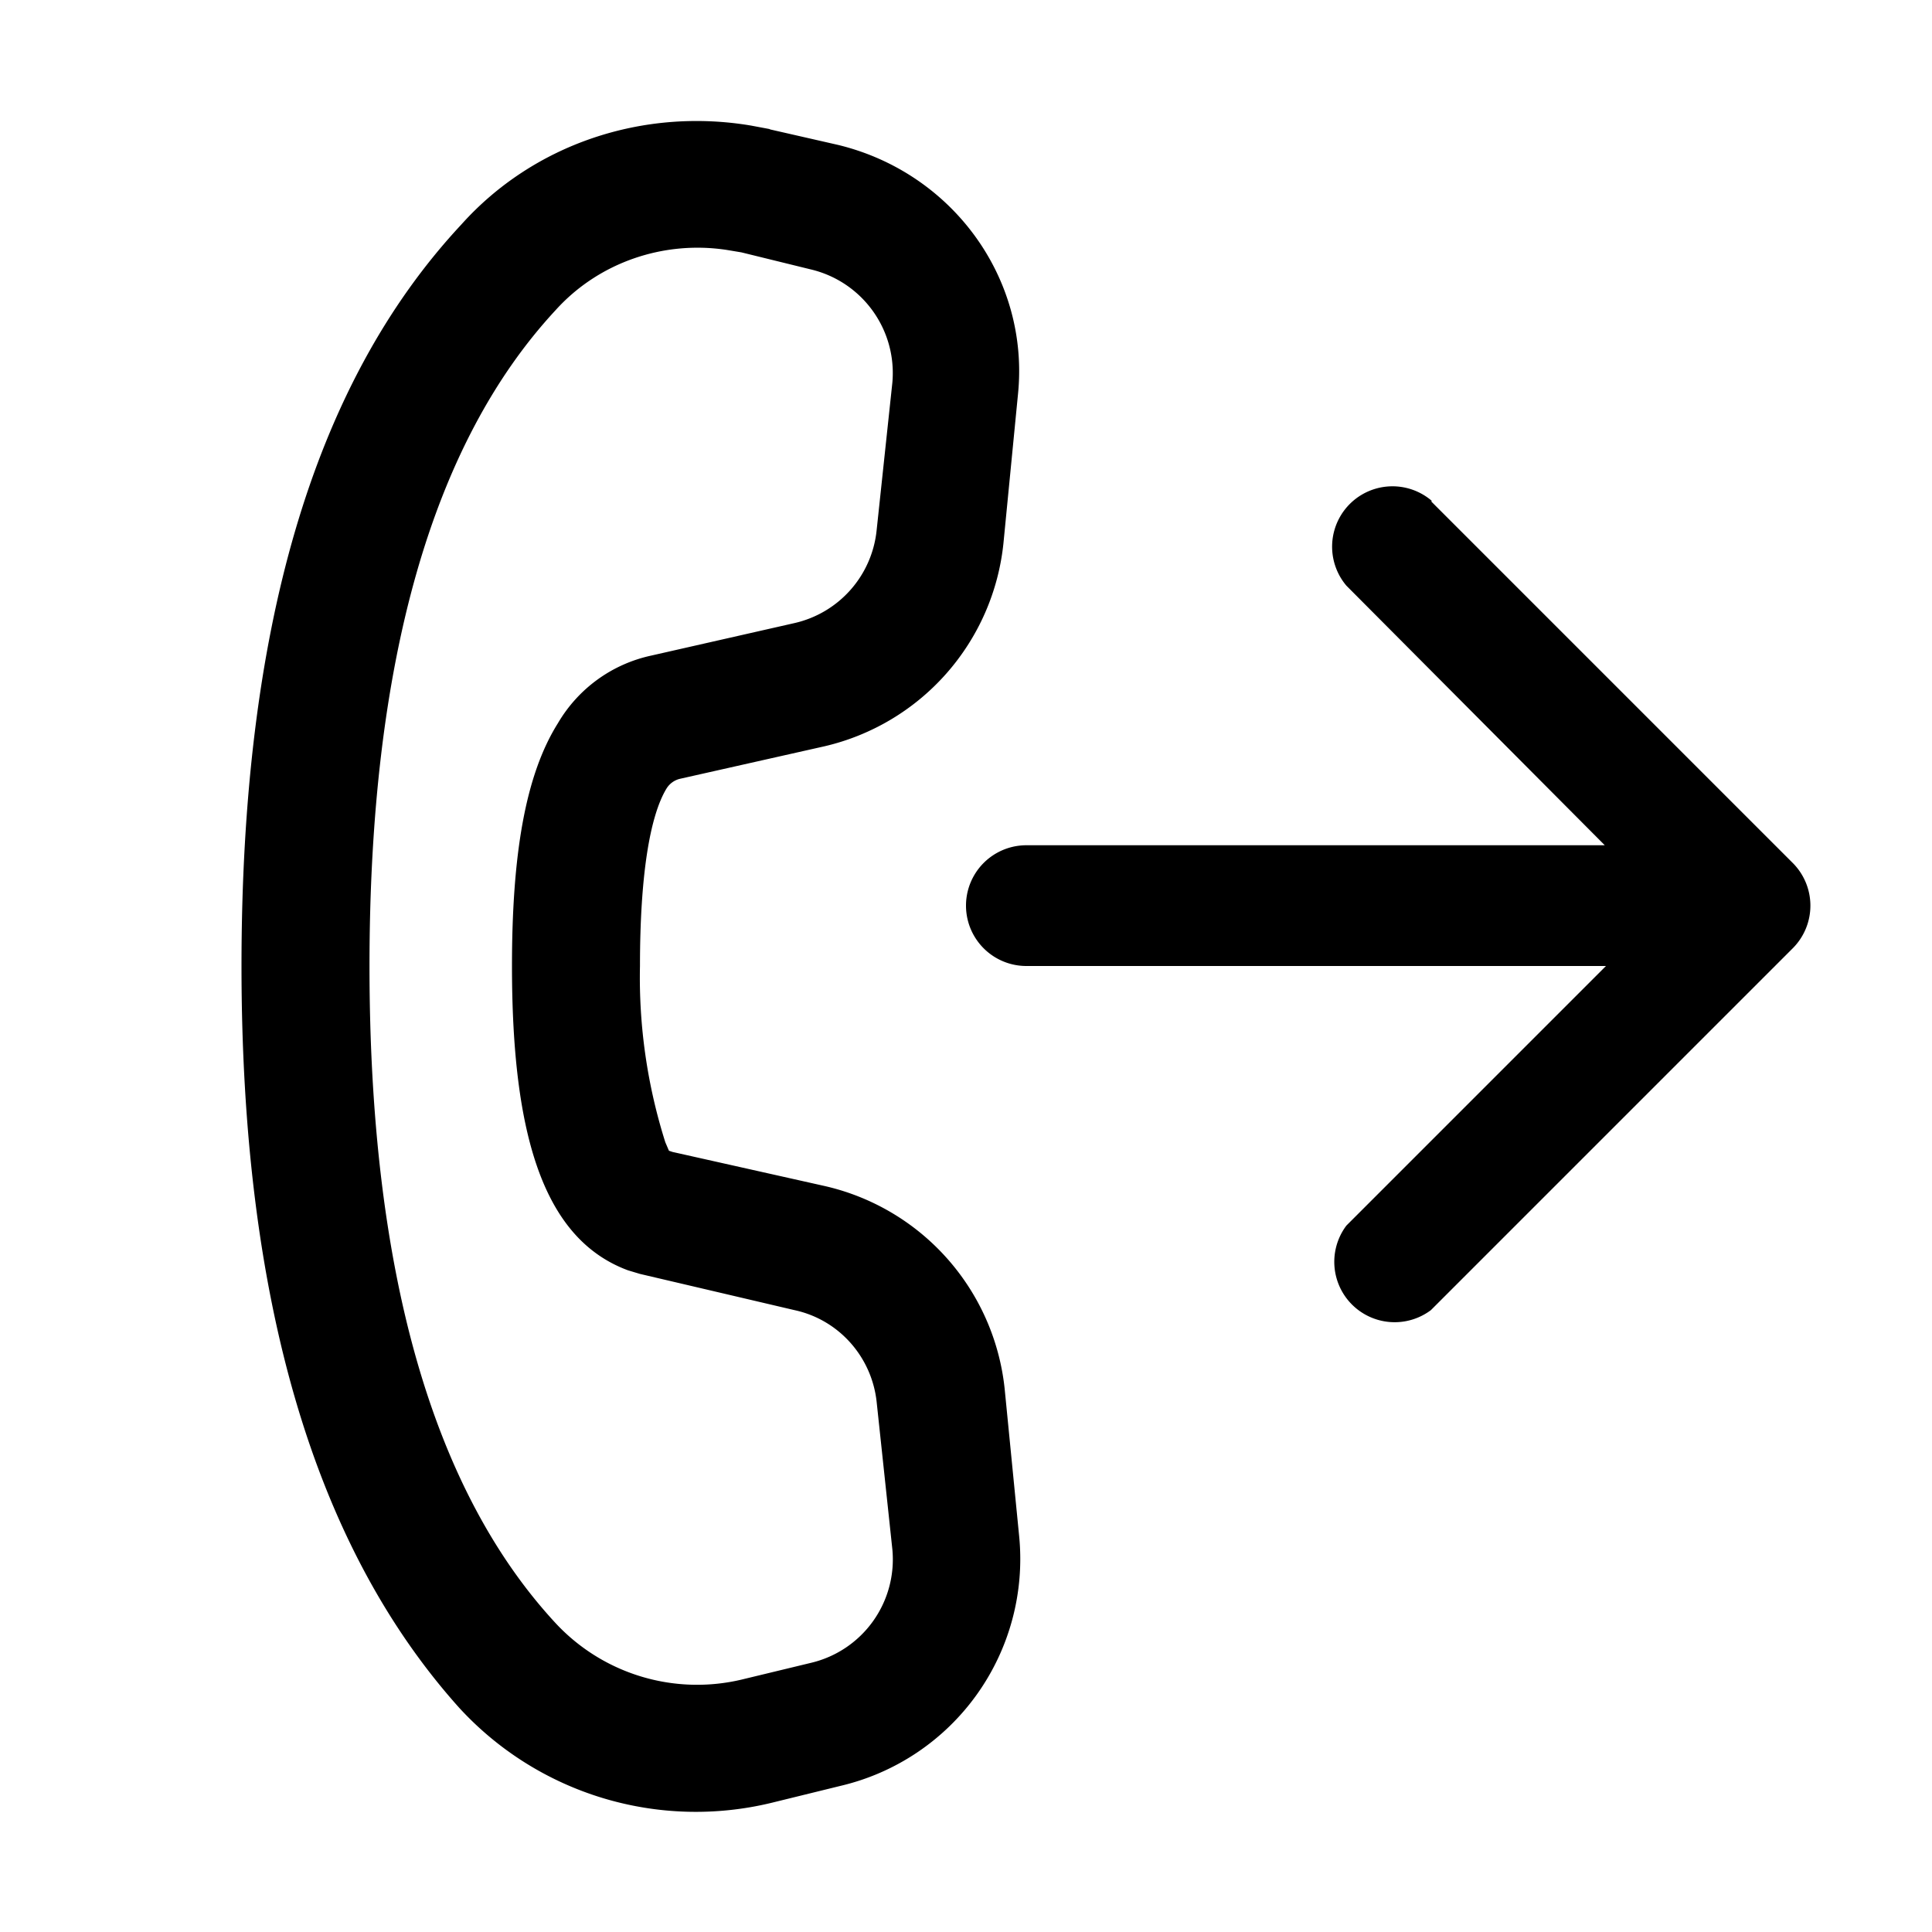
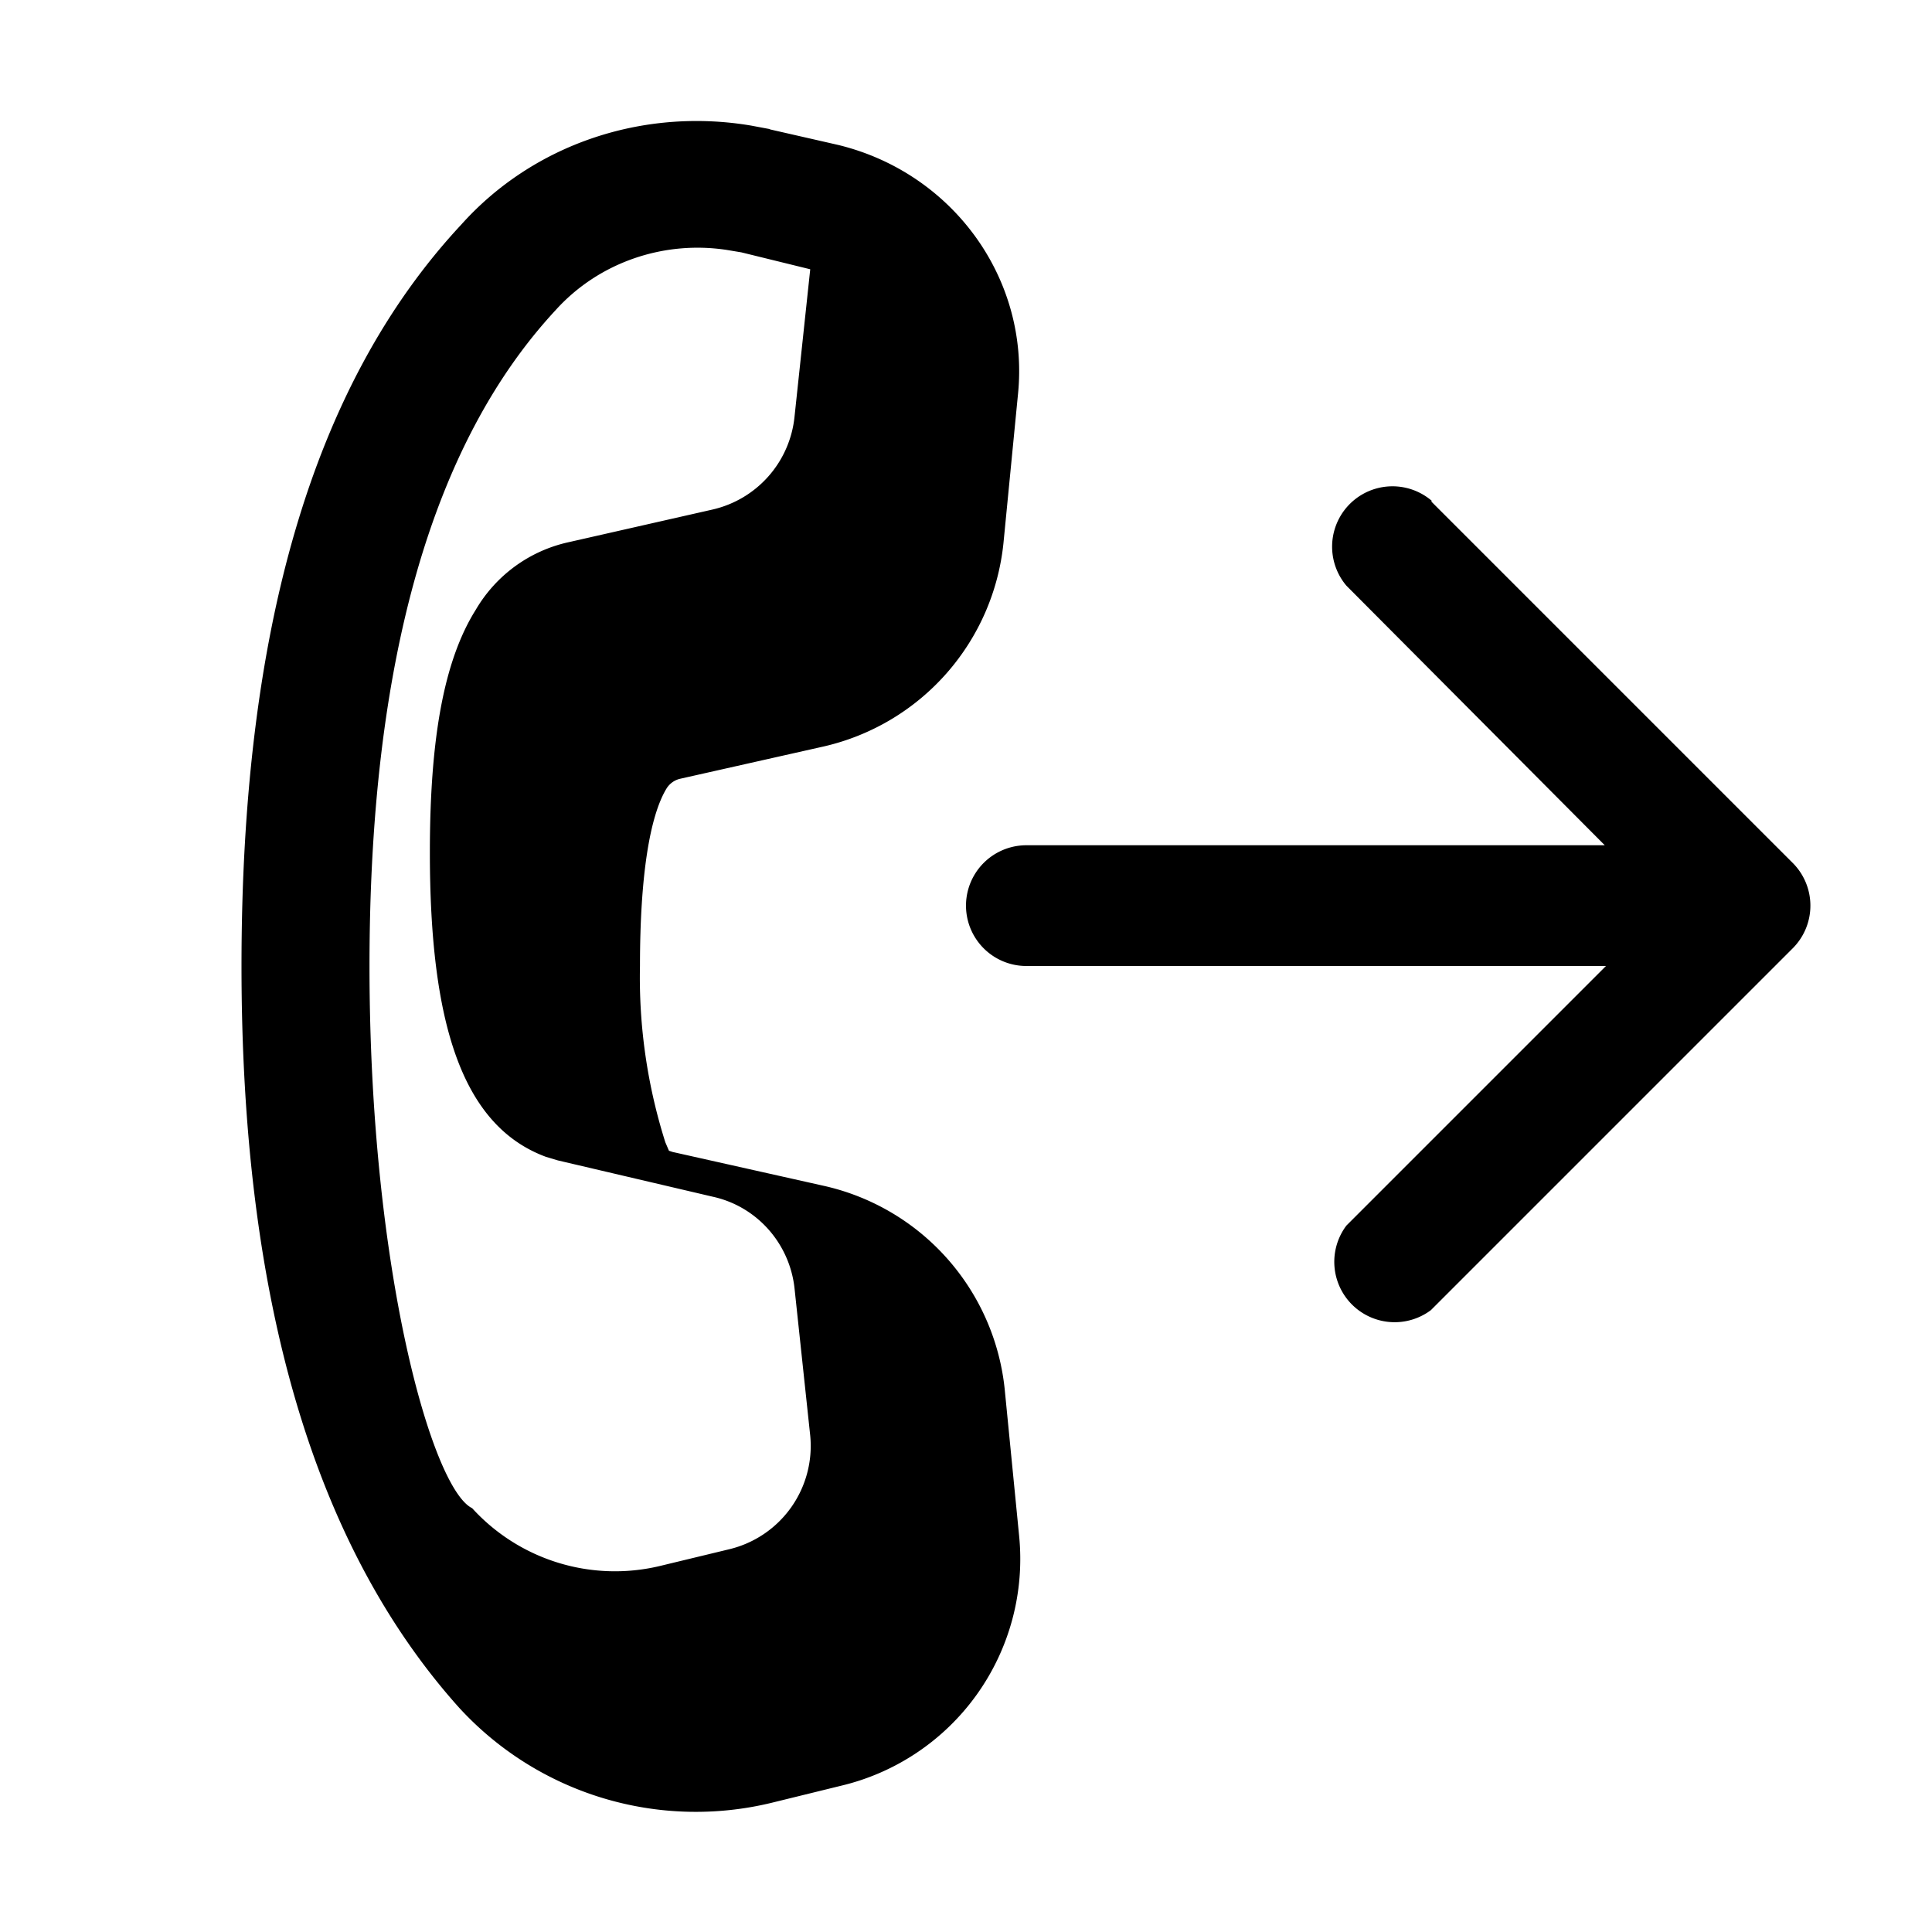
<svg xmlns="http://www.w3.org/2000/svg" width="16" height="16" viewBox="0 0 16 16">
-   <path d="m6.38 1.07-.16-.03c-.89-.15-1.8.15-2.4.82C2.58 3.19 2 5.24 2 8s.6 4.8 1.8 6.14a2.66 2.66 0 0 0 2.59.79l.57-.14a1.93 1.93 0 0 0 1.48-2.07l-.12-1.22a1.93 1.93 0 0 0-1.5-1.68l-1.25-.28-.03-.01-.03-.07A4.52 4.52 0 0 1 5.3 8c0-.74.08-1.24.22-1.47a.18.18 0 0 1 .11-.08l1.2-.27A1.93 1.93 0 0 0 8.31 4.5l.12-1.23c.1-.96-.54-1.84-1.49-2.07l-.57-.13ZM3.06 8c0-2.52.52-4.33 1.54-5.43.36-.4.9-.58 1.42-.5l.12.02.57.14c.43.1.72.5.68.94l-.13 1.22a.88.88 0 0 1-.68.77l-1.19.27c-.32.07-.6.27-.77.56-.27.43-.38 1.09-.38 2.01 0 1.4.26 2.26.96 2.52l.1.03 1.28.3c.37.08.64.39.68.76l.13 1.22a.88.88 0 0 1-.67.94l-.58.14a1.6 1.6 0 0 1-1.55-.48C3.58 12.33 3.06 10.52 3.06 8Zm8.8-3.85a.5.5 0 0 0-.71.7L13.29 7H8.5a.5.5 0 0 0 0 1h4.8l-2.15 2.15a.5.5 0 0 0 .7.7l3-3a.5.5 0 0 0 0-.7l-3-3Z" />
+   <path d="m6.38 1.07-.16-.03c-.89-.15-1.8.15-2.4.82C2.58 3.19 2 5.24 2 8s.6 4.8 1.8 6.14a2.66 2.66 0 0 0 2.59.79l.57-.14a1.93 1.93 0 0 0 1.48-2.07l-.12-1.22a1.93 1.93 0 0 0-1.5-1.68l-1.25-.28-.03-.01-.03-.07A4.52 4.52 0 0 1 5.3 8c0-.74.08-1.24.22-1.47a.18.18 0 0 1 .11-.08l1.2-.27A1.93 1.93 0 0 0 8.31 4.5l.12-1.23c.1-.96-.54-1.84-1.49-2.07l-.57-.13ZM3.06 8c0-2.52.52-4.33 1.54-5.43.36-.4.9-.58 1.42-.5l.12.02.57.14l-.13 1.22a.88.88 0 0 1-.68.77l-1.19.27c-.32.07-.6.27-.77.56-.27.43-.38 1.09-.38 2.01 0 1.4.26 2.26.96 2.52l.1.03 1.28.3c.37.08.64.39.68.76l.13 1.22a.88.88 0 0 1-.67.94l-.58.14a1.6 1.6 0 0 1-1.55-.48C3.58 12.33 3.06 10.52 3.06 8Zm8.8-3.85a.5.5 0 0 0-.71.7L13.29 7H8.5a.5.5 0 0 0 0 1h4.8l-2.15 2.15a.5.5 0 0 0 .7.7l3-3a.5.5 0 0 0 0-.7l-3-3Z" />
</svg>